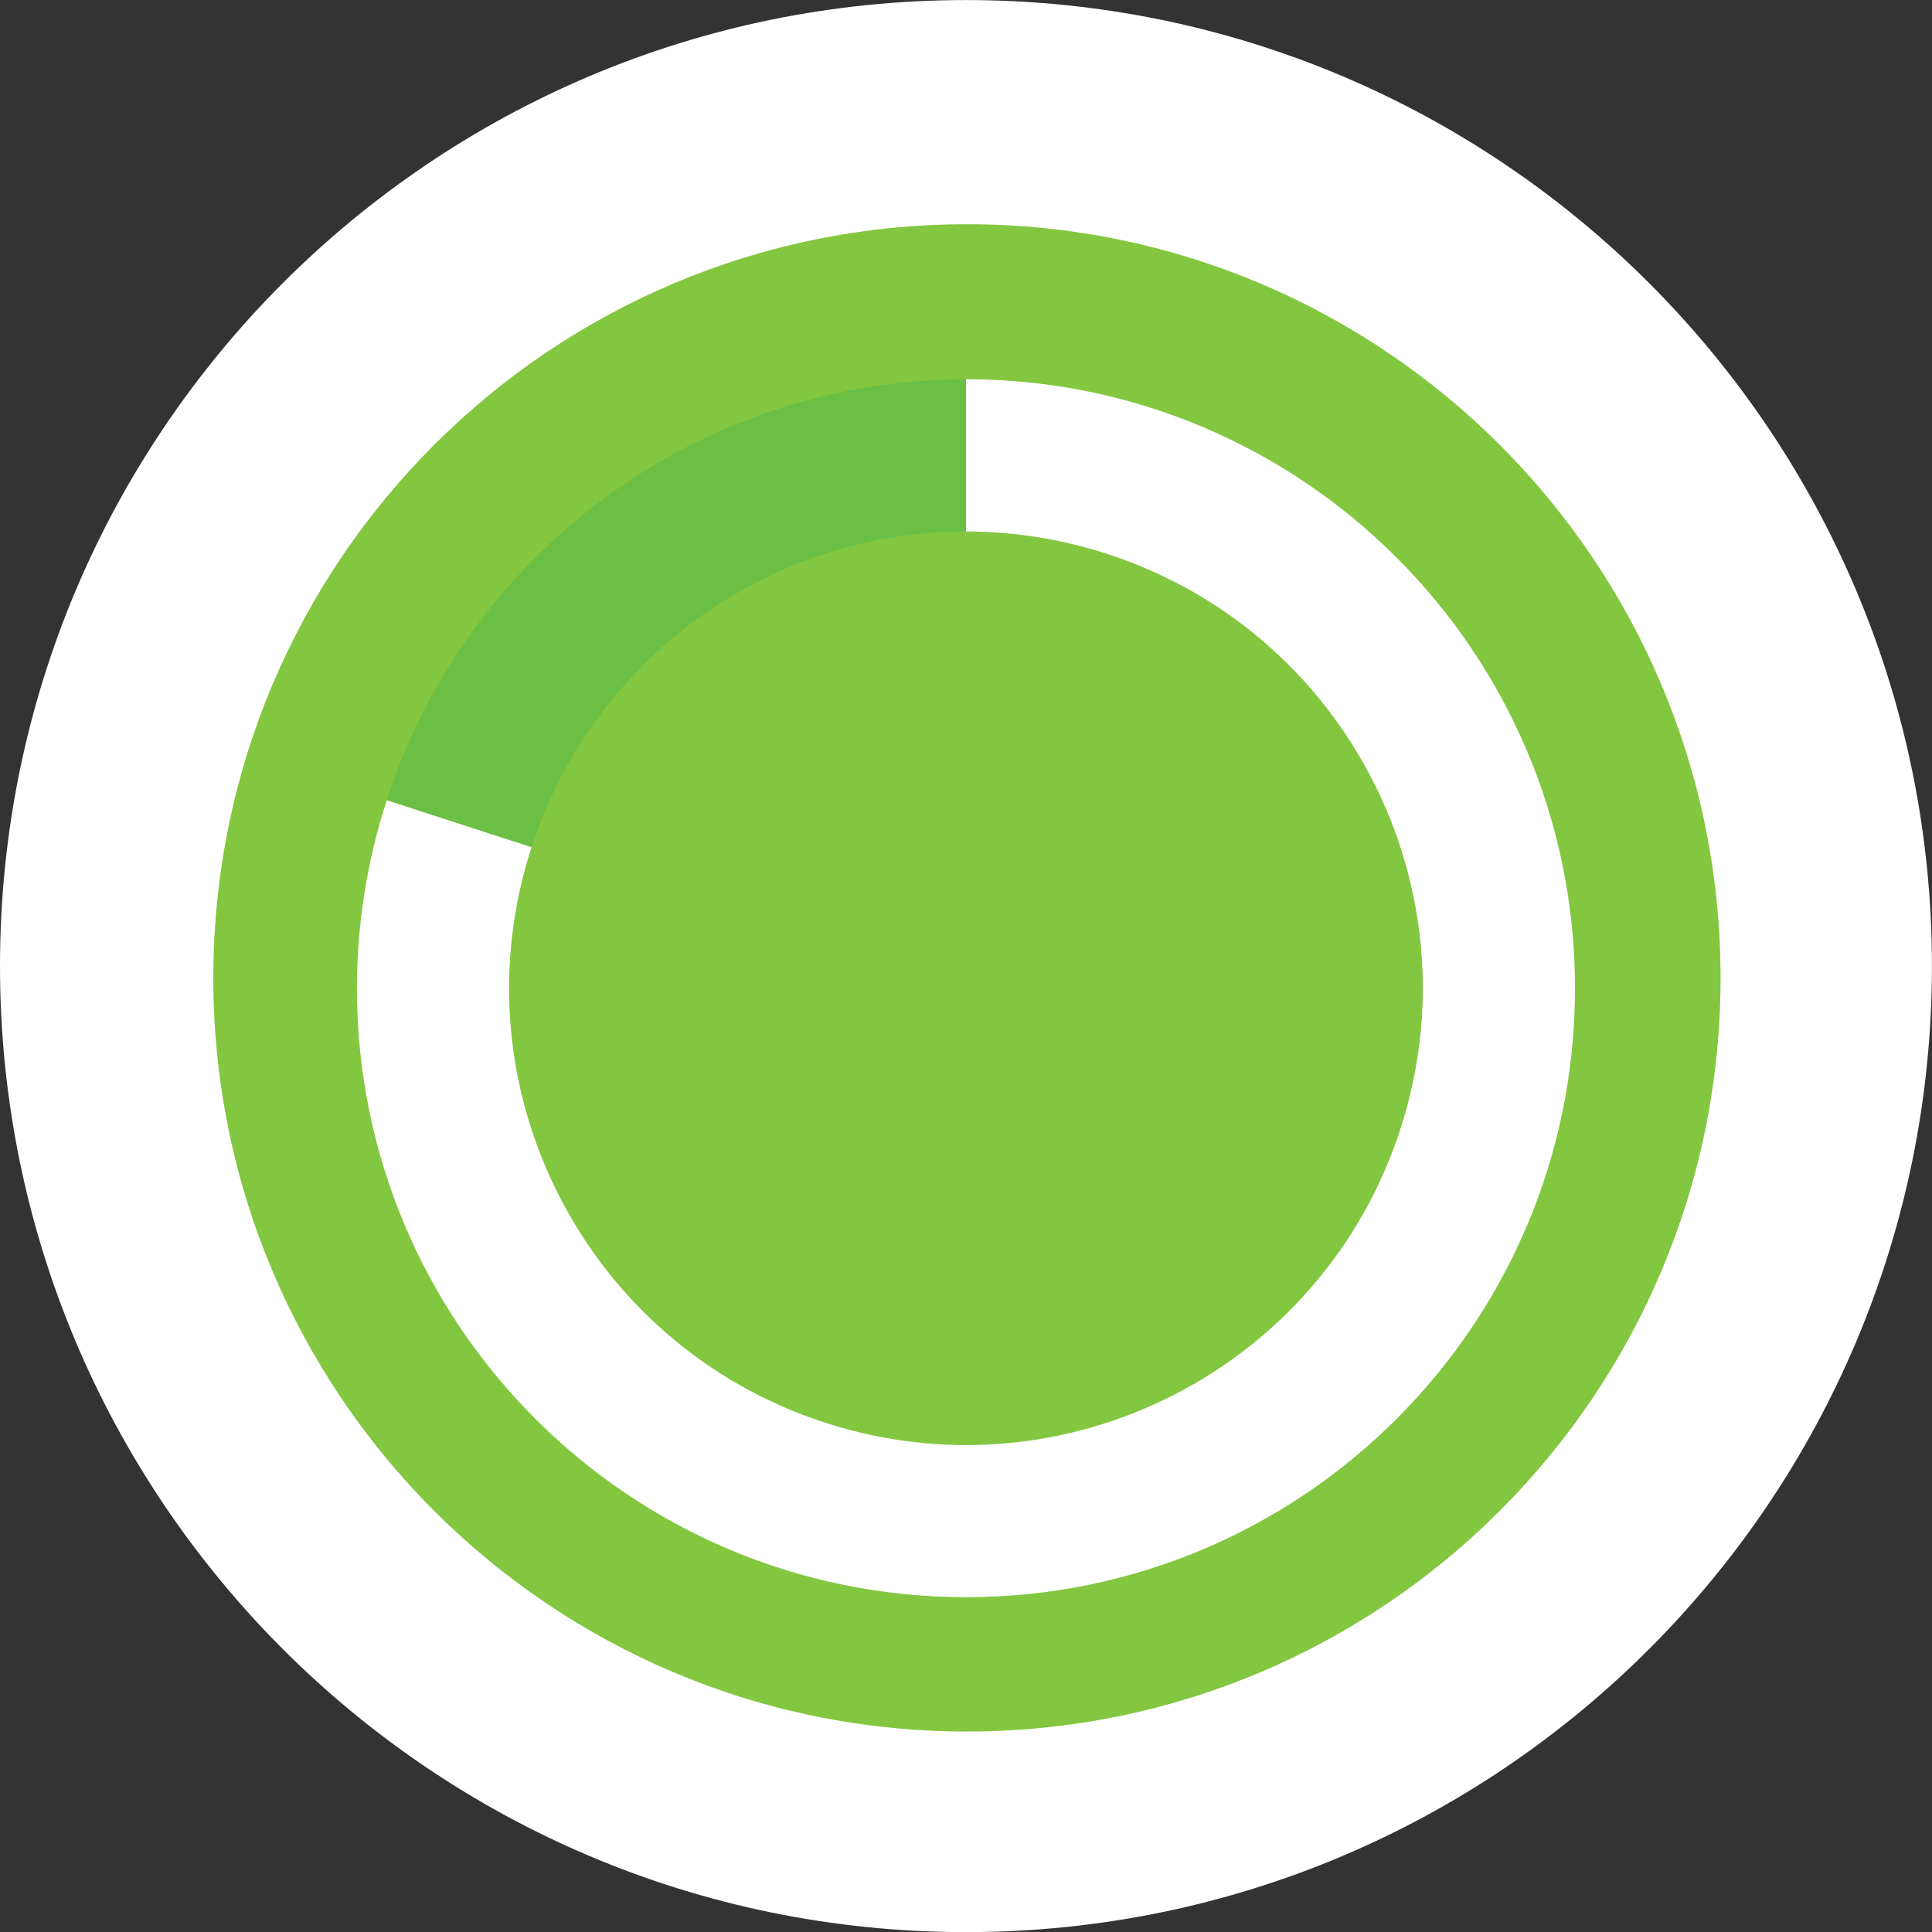
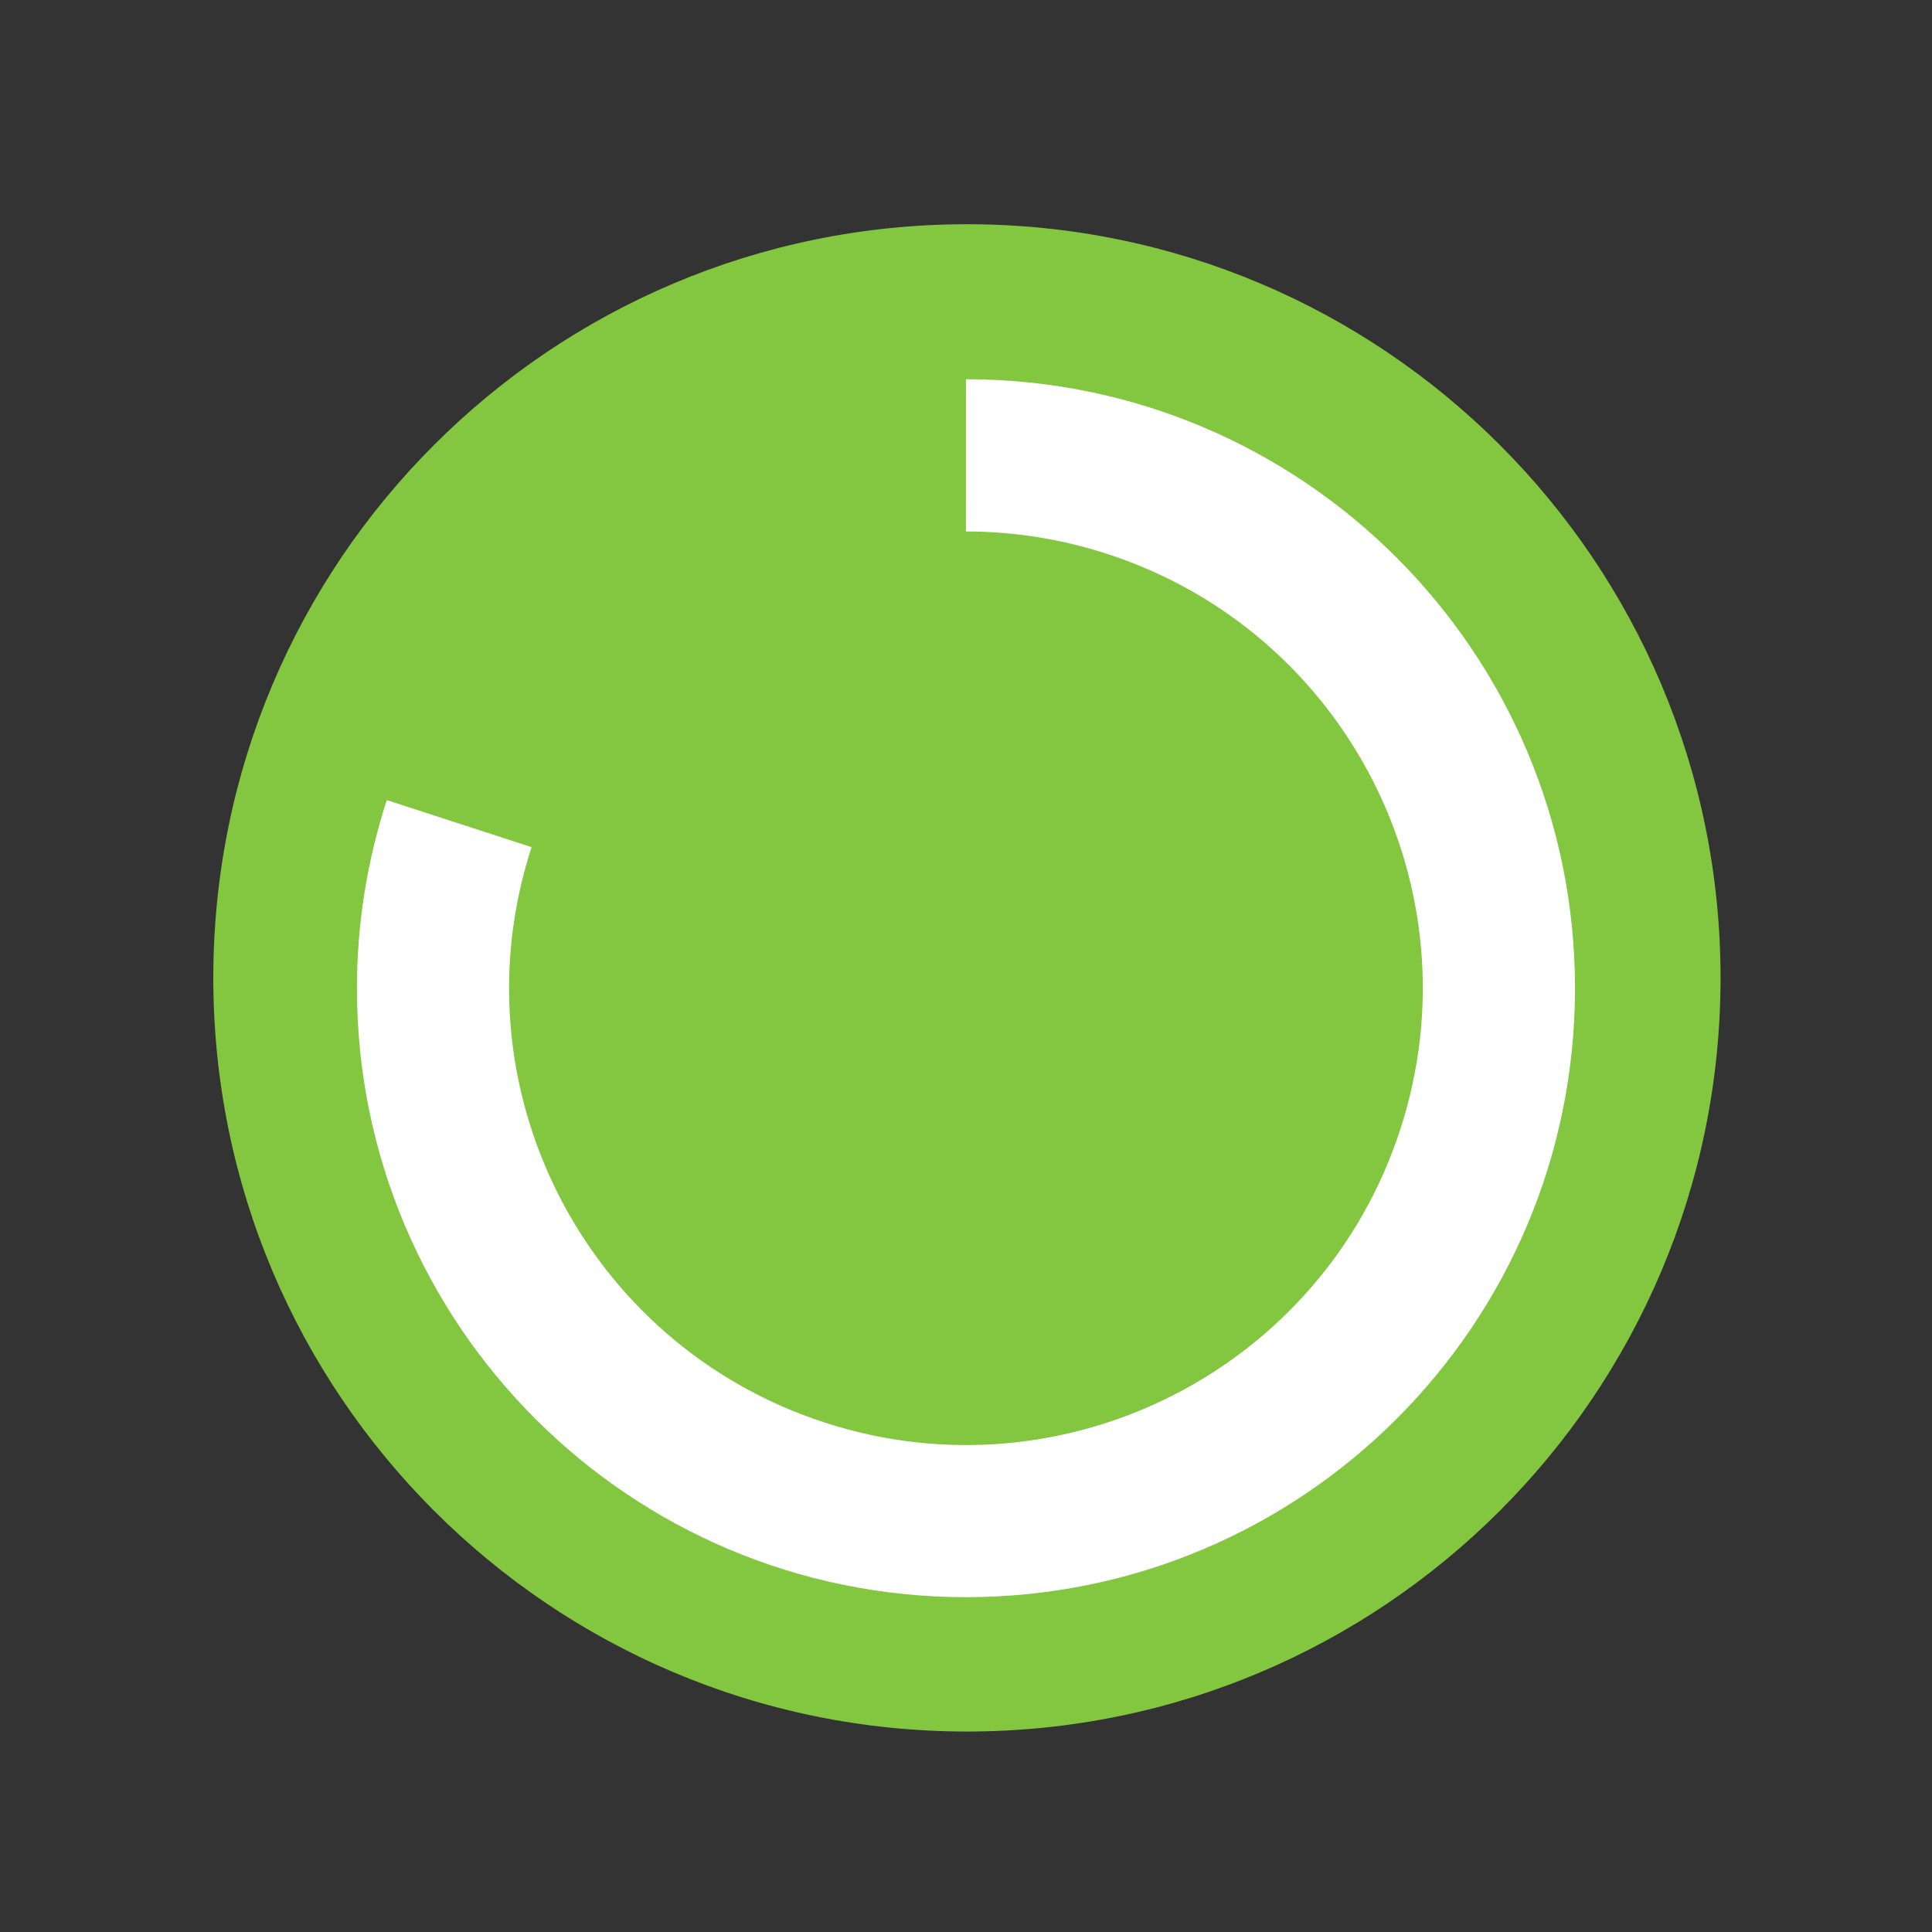
<svg xmlns="http://www.w3.org/2000/svg" width="33.277mm" height="33.278mm" viewBox="0 0 33.277 33.278" version="1.1" id="svg1">
  <rect x="0" y="0" width="33.277" height="33.278" fill="#333333" stroke="none" />
  <defs id="defs1" />
  <g id="layer1" transform="translate(-87.842,-114.035)">
-     <path style="fill:#ffffff;fill-opacity:1;fill-rule:nonzero;stroke:none;stroke-width:0.353" d="m 87.842,130.674 c 0,-9.189 7.448,-16.638 16.638,-16.638 9.19,0 16.638,7.45 16.638,16.638 0,9.19 -7.448,16.64 -16.638,16.64 -9.19,0 -16.638,-7.45 -16.638,-16.64" id="path4111" />
-     <path style="fill:#ffffff;fill-opacity:1;fill-rule:nonzero;stroke:none;stroke-width:0.353" d="m 88.126,130.821 c 0,-9.045 7.333,-16.378 16.379,-16.378 9.045,0 16.378,7.333 16.378,16.378 0,9.045 -7.333,16.379 -16.378,16.379 -9.047,0 -16.379,-7.334 -16.379,-16.379" id="path4112" />
    <path style="fill:#82c73f;fill-opacity:1;fill-rule:nonzero;stroke:none;stroke-width:0.353" d="m 91.516,130.878 c 0,-7.17 5.811,-12.981 12.981,-12.981 7.169,0 12.98,5.811 12.98,12.981 0,7.169 -5.811,12.981 -12.98,12.981 -7.17,0 -12.981,-5.813 -12.981,-12.981" id="path4113" />
    <path style="fill:#ffffff;fill-opacity:1;fill-rule:evenodd;stroke:none;stroke-width:0.353" d="m 104.48,120.567 c 5.793,0 10.49,4.696 10.49,10.49 0,5.793 -4.696,10.488 -10.49,10.488 -5.793,0 -10.49,-4.695 -10.49,-10.488 0,-1.101 0.174,-2.195 0.514,-3.241 l 2.494,0.81 c -1.344,4.131 0.918,8.57 5.051,9.912 4.131,1.342 8.57,-0.918 9.912,-5.051 1.344,-4.133 -0.918,-8.57 -5.051,-9.912 -0.785,-0.255 -1.605,-0.386 -2.431,-0.386 z m 0,0" id="path4114" />
-     <path style="fill:#6bbf45;fill-opacity:1;fill-rule:evenodd;stroke:none;stroke-width:0.353" d="m 94.504,127.816 c 1.404,-4.323 5.431,-7.248 9.976,-7.248 v 2.622 c -3.408,0 -6.429,2.195 -7.481,5.436 z m 0,0" id="path4115" />
  </g>
</svg>